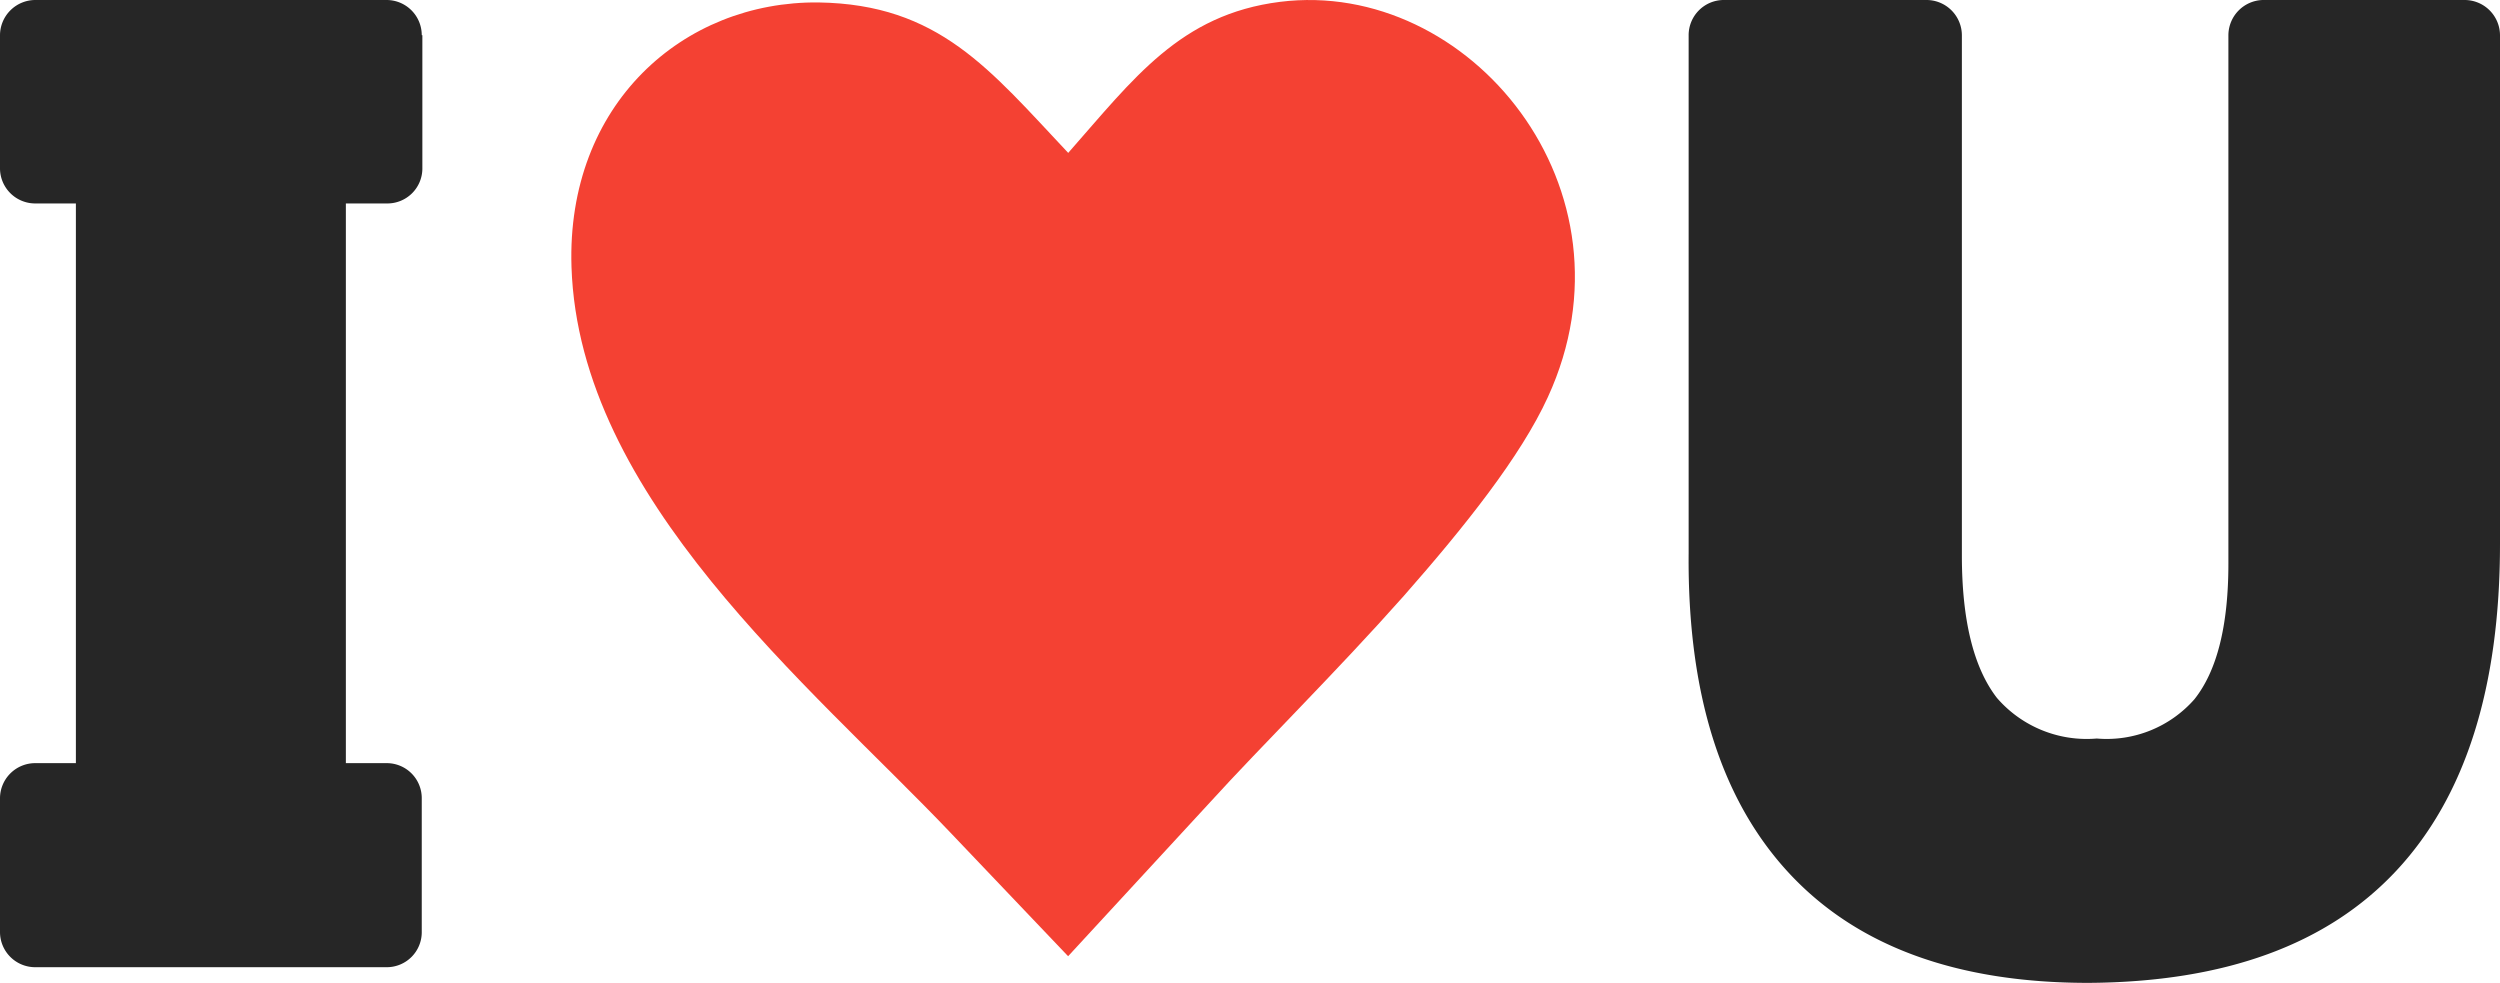
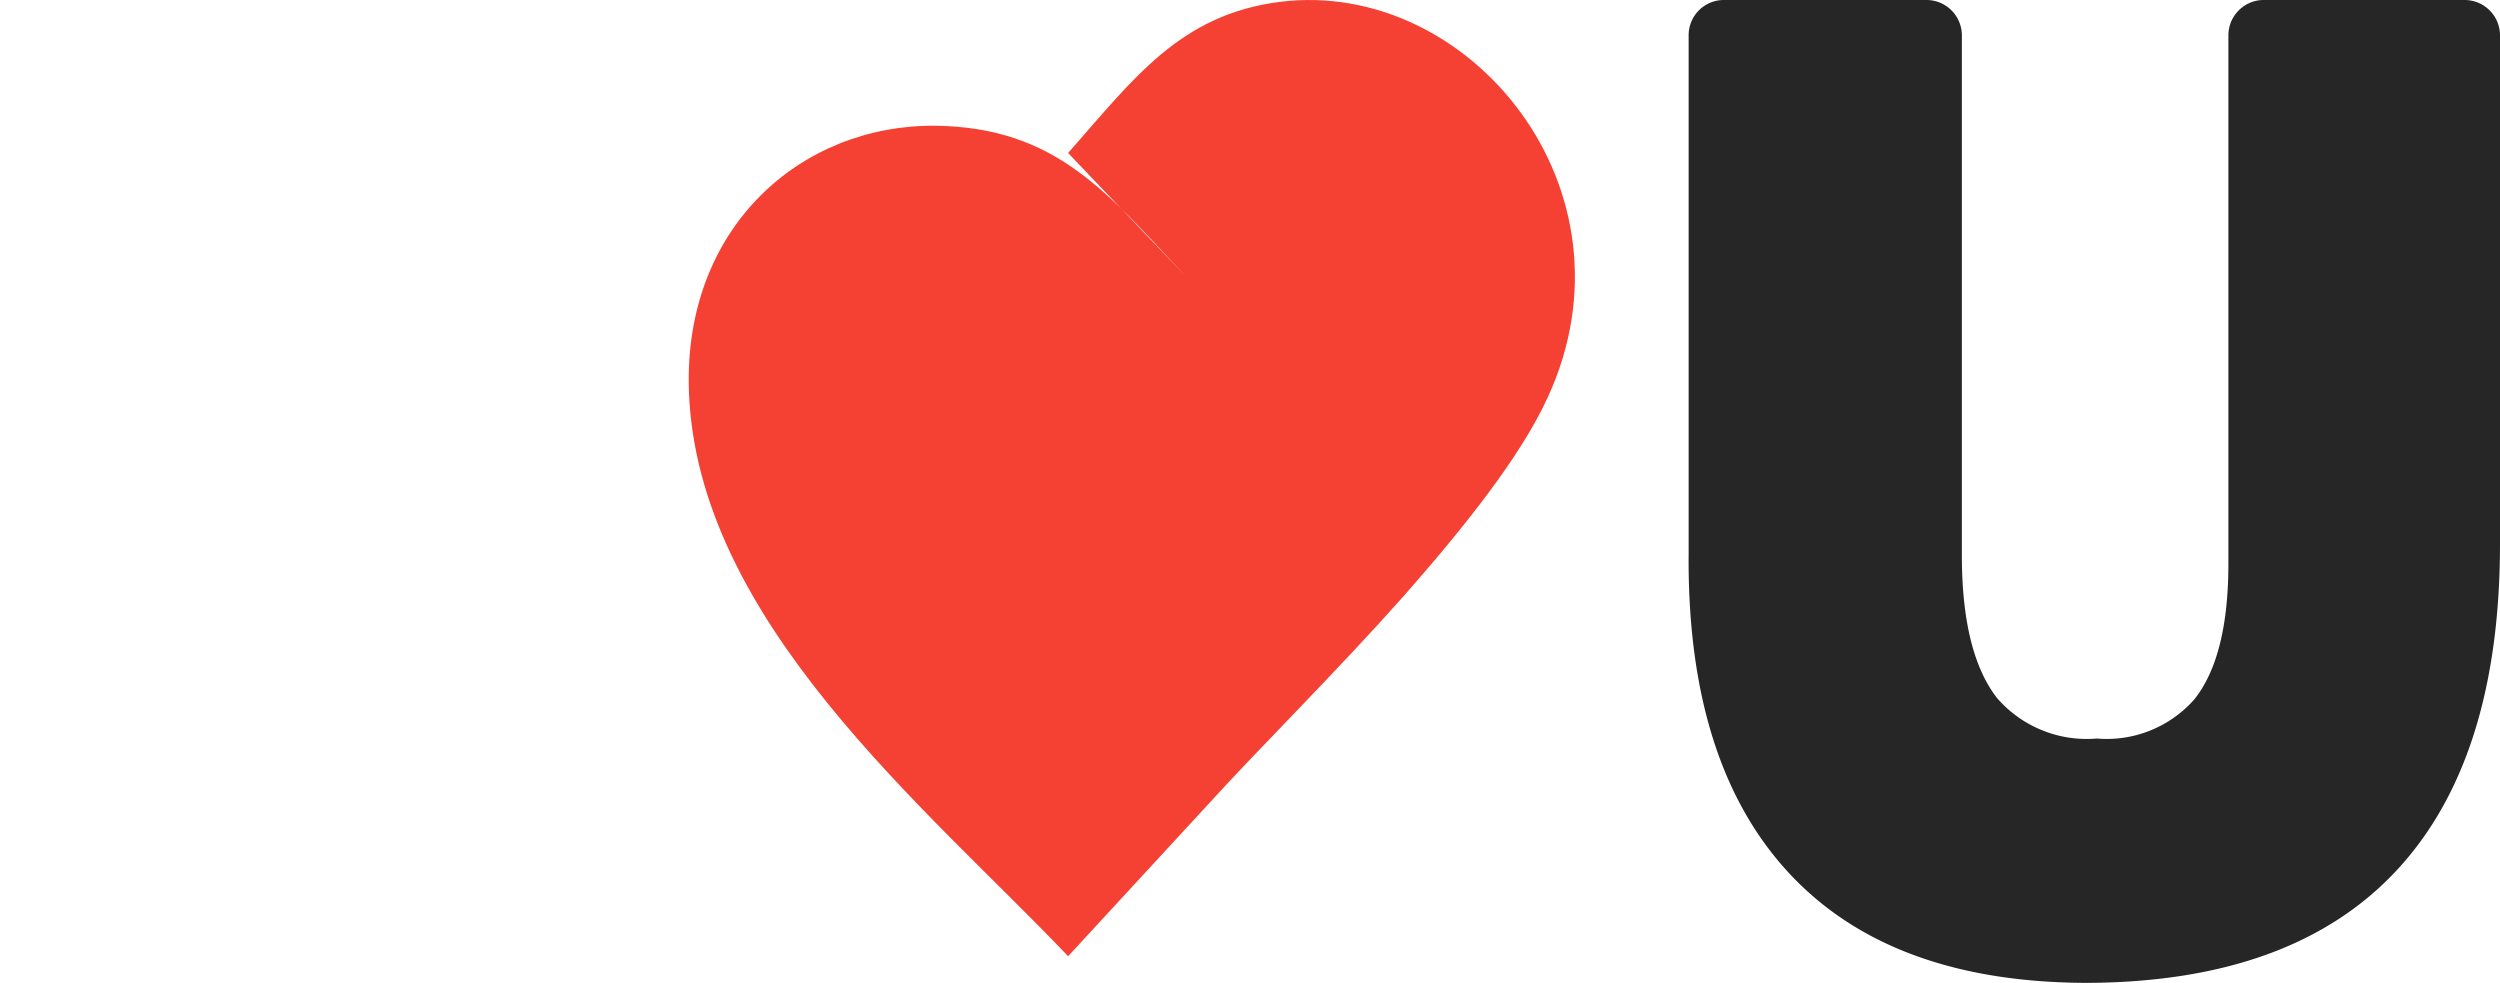
<svg xmlns="http://www.w3.org/2000/svg" id="Layer_1" data-name="Layer 1" viewBox="0 0 122.88 48.31">
  <defs>
    <style>.cls-1{fill:#f44133;fill-rule:evenodd;}.cls-2{fill:#262626;}</style>
  </defs>
  <title>I-love-you</title>
-   <path class="cls-1" d="M52.5,7.52C55.72,3.87,58,.71,62.92.09c9.3-1.16,17.86,9.21,13.16,19.43C74.75,22.43,72,25.88,69,29.29c-3.3,3.72-7,7.37-9.52,10.14L52.5,47l-5.77-6.06c-6.94-7.29-18.27-16.46-18.64-27.82-.26-8,5.5-13.07,12.14-13,5.92.09,8.41,3.29,12.27,7.39Z" />
-   <path class="cls-2" d="M20.76,1.73V8.3A1.72,1.72,0,0,1,19,10h-2V37.51h2a1.72,1.72,0,0,1,1.73,1.73v6.57A1.72,1.72,0,0,1,19,47.54H1.73A1.73,1.73,0,0,1,0,45.81V39.24a1.73,1.73,0,0,1,1.73-1.73h2V10H1.73A1.73,1.73,0,0,1,0,8.3V1.73A1.74,1.74,0,0,1,1.73,0H19a1.73,1.73,0,0,1,1.73,1.73Z" />
+   <path class="cls-1" d="M52.5,7.52C55.72,3.87,58,.71,62.92.09c9.3-1.16,17.86,9.21,13.16,19.43C74.75,22.43,72,25.88,69,29.29c-3.3,3.72-7,7.37-9.52,10.14L52.5,47c-6.94-7.29-18.27-16.46-18.64-27.82-.26-8,5.5-13.07,12.14-13,5.92.09,8.41,3.29,12.27,7.39Z" />
  <path class="cls-2" d="M122.88,26.72q0,10.61-5.09,16.07t-15.14,5.52q-9.72,0-14.73-5.41T83,27.19V1.73A1.73,1.73,0,0,1,84.7,0h10a1.74,1.74,0,0,1,1.73,1.73V27.3q0,4.77,1.72,7a5.83,5.83,0,0,0,4.91,2,5.74,5.74,0,0,0,4.8-1.93q1.67-2.1,1.67-6.67V1.73A1.74,1.74,0,0,1,111.22,0h9.93a1.74,1.74,0,0,1,1.73,1.73v25Z" />
</svg>